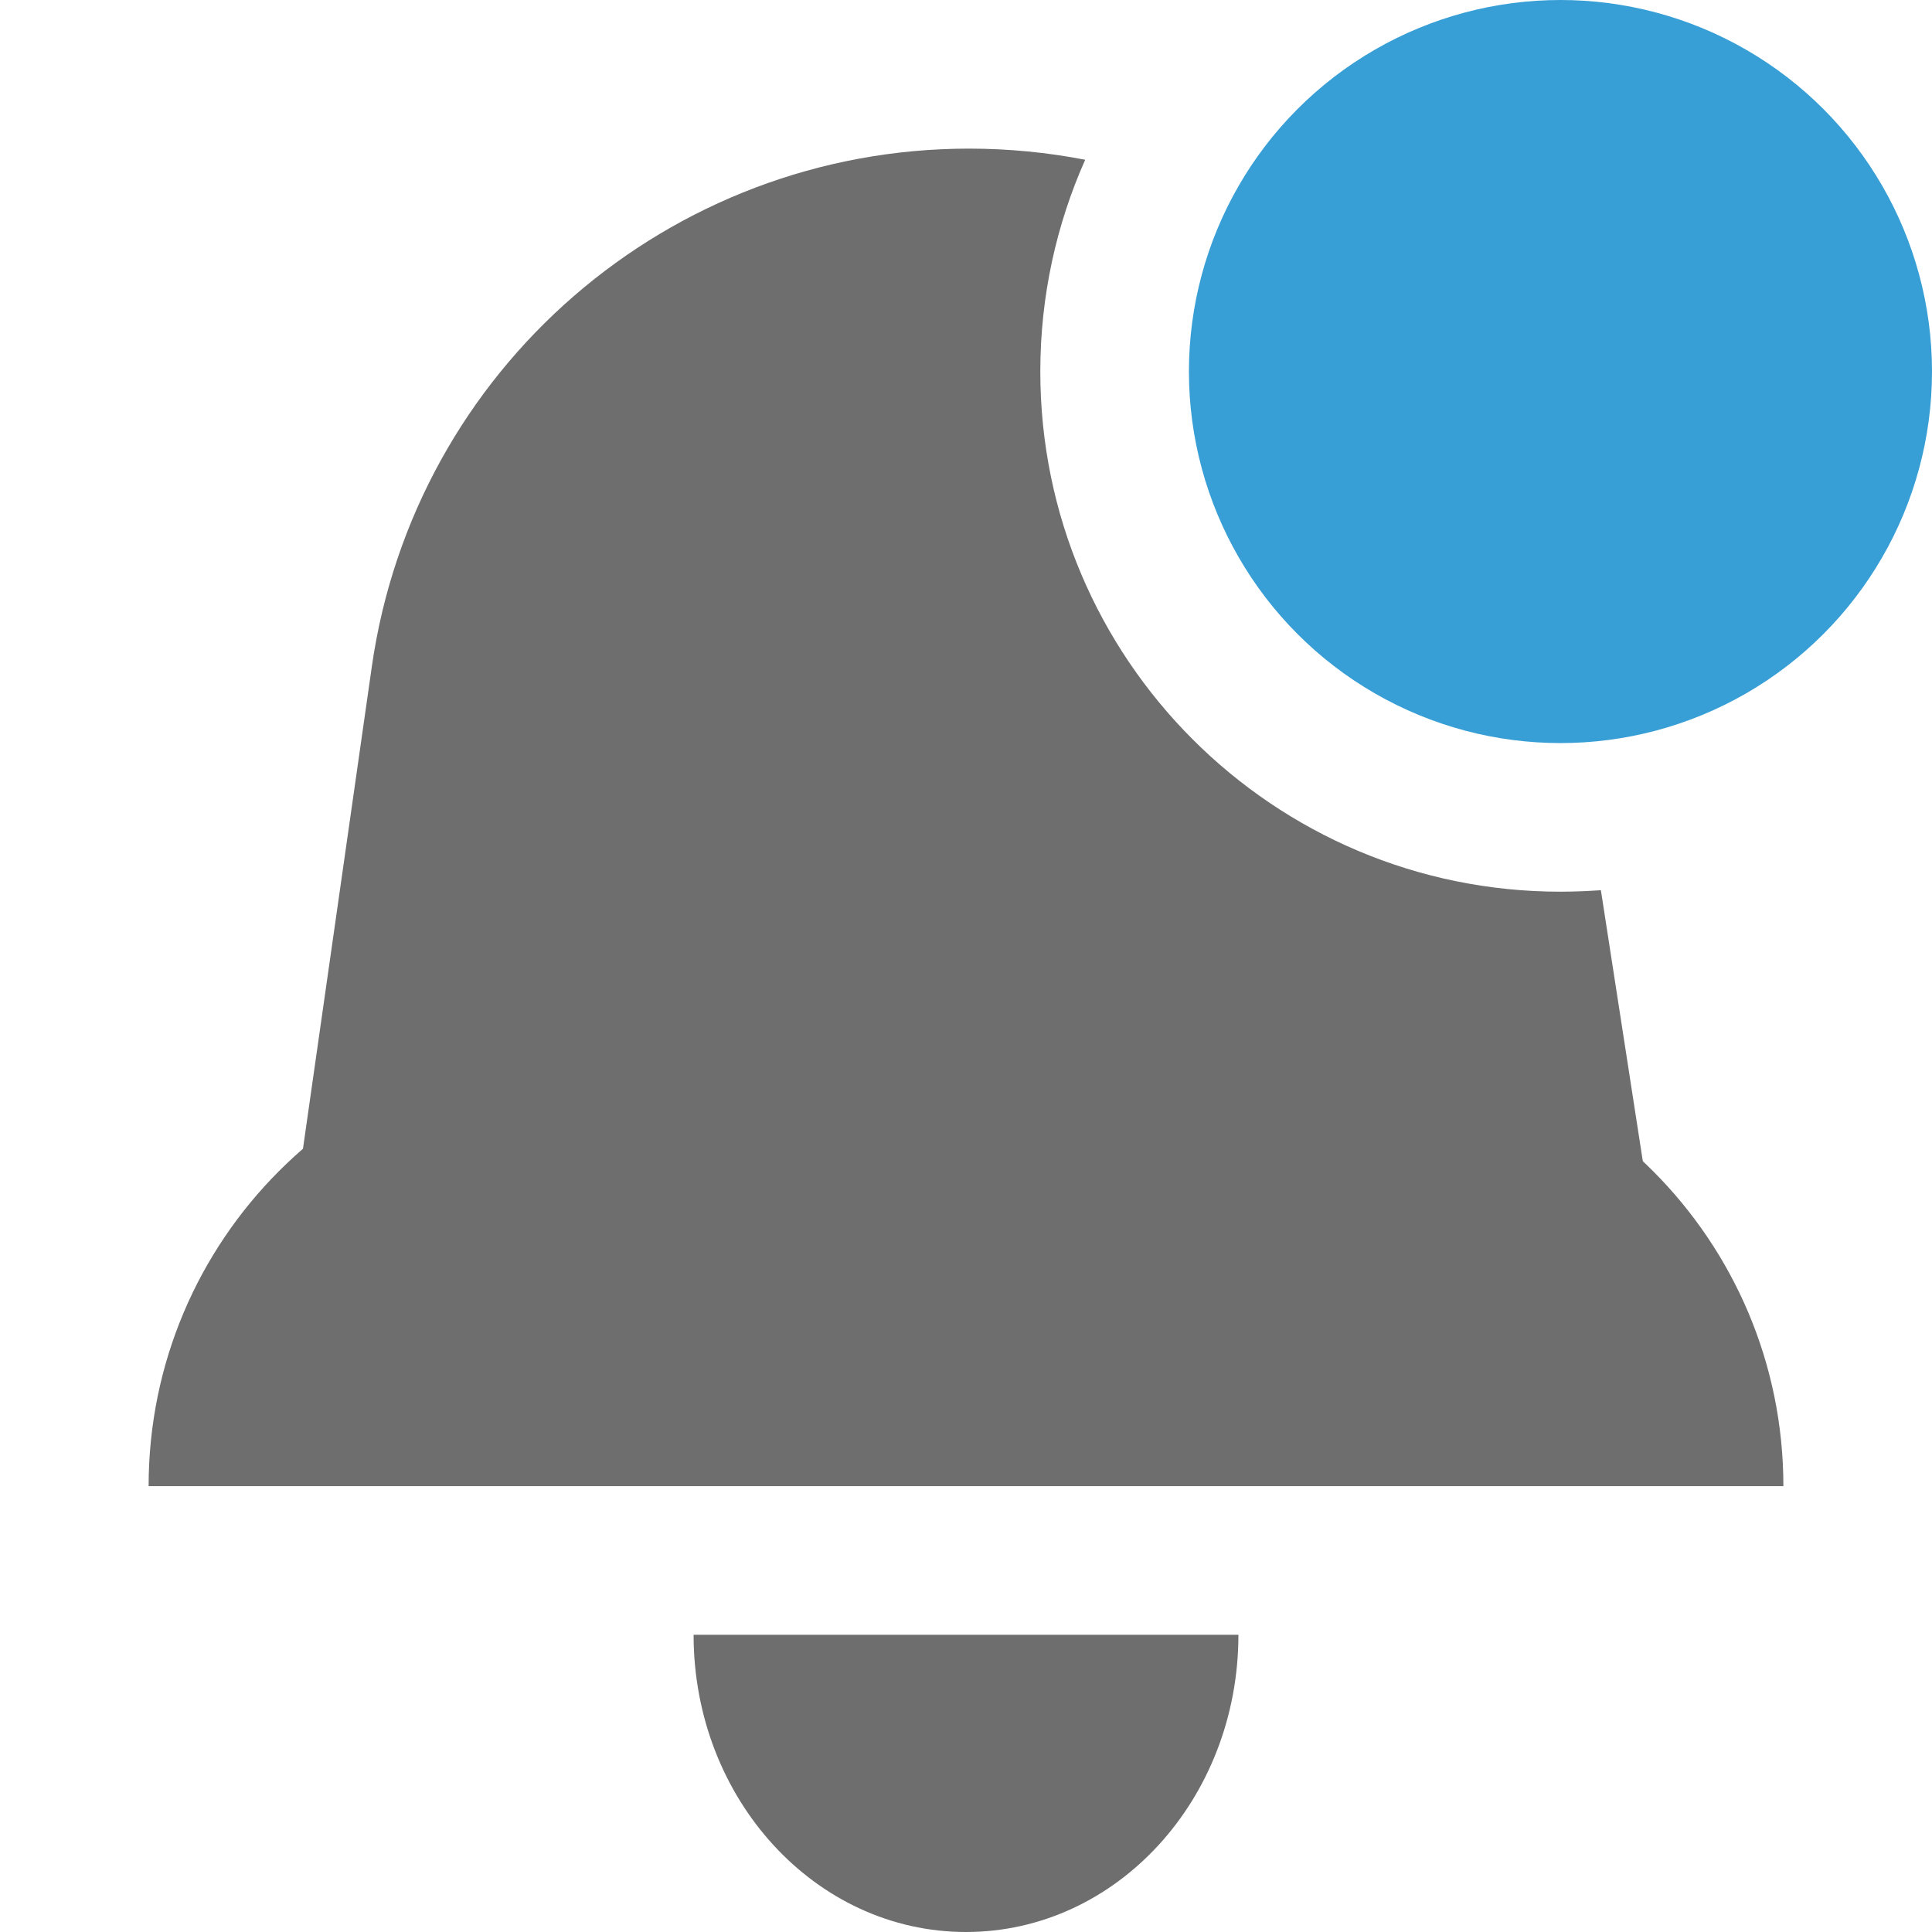
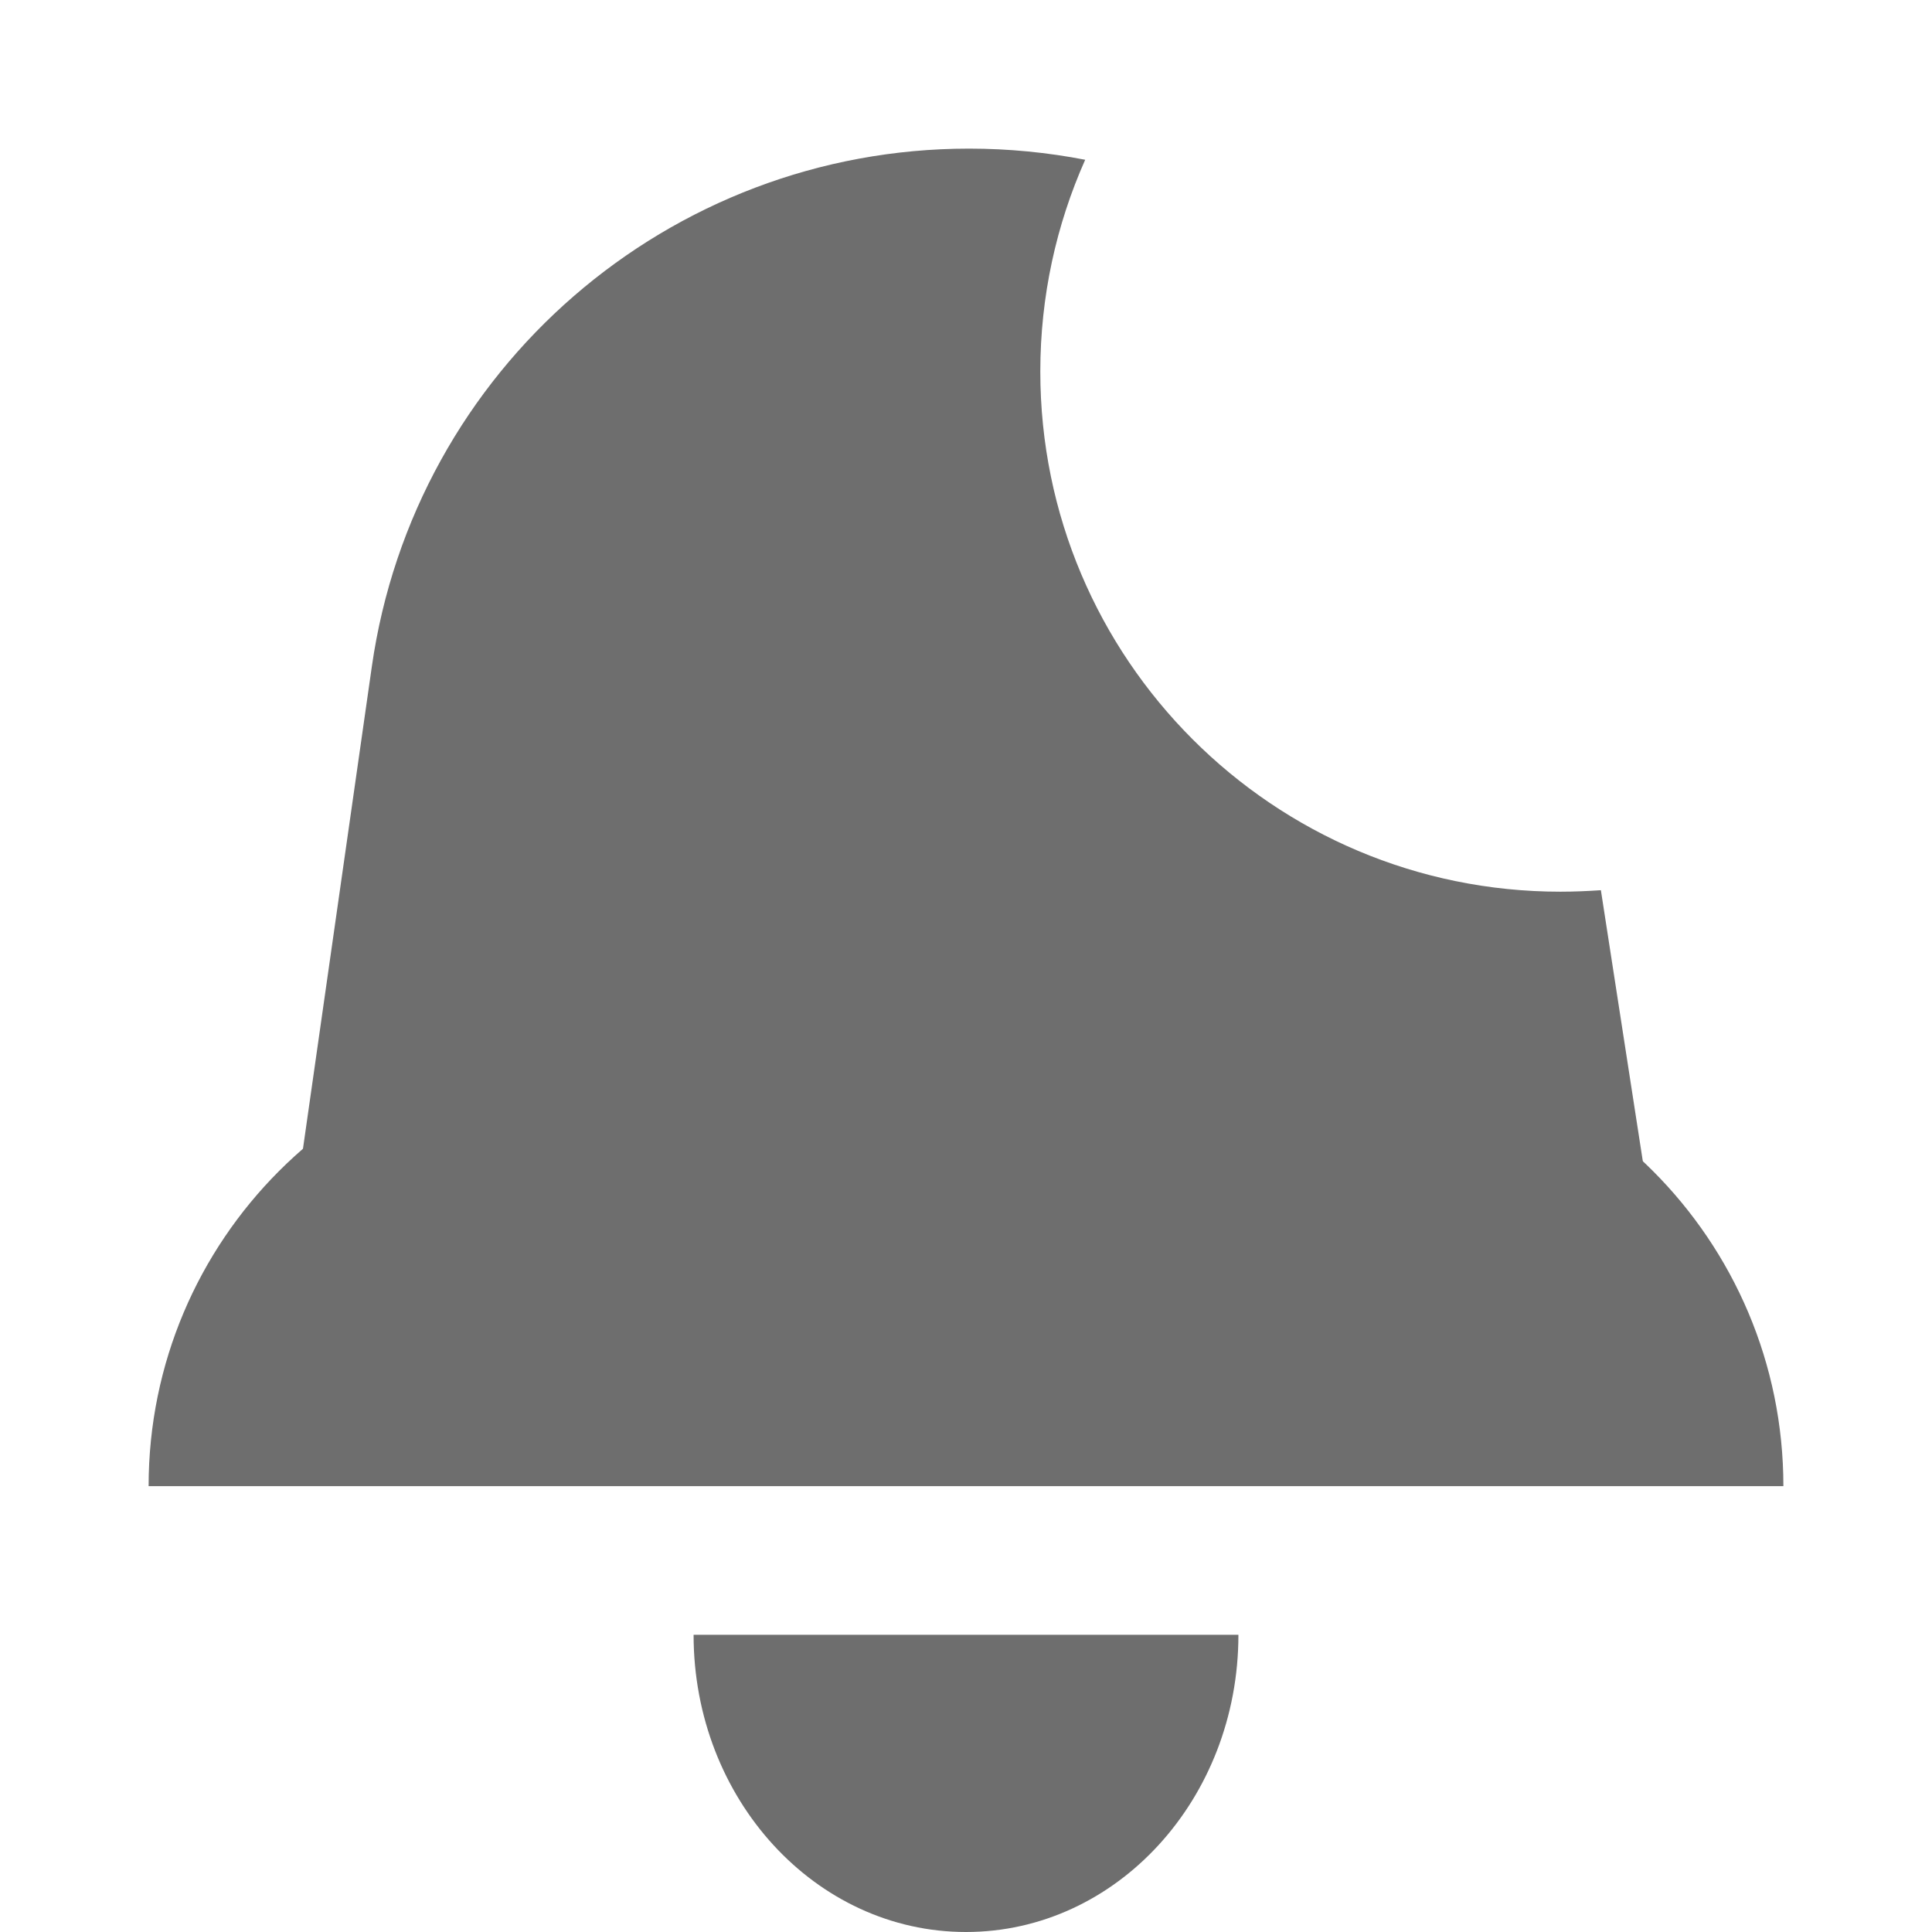
<svg xmlns="http://www.w3.org/2000/svg" width="13" height="13" viewBox="0 0 13 13" fill="none">
  <path d="M1 10C1 8.343 2.343 7 4 7H9C10.657 7 12 8.343 12 10V10H1V10Z" fill="#6E6E6E" />
  <path d="M8.333 11C8.333 12.105 7.513 13 6.5 13C5.487 13 4.667 12.105 4.667 11C5.583 11 7.417 11 8.333 11Z" fill="#6E6E6E" />
  <path fill-rule="evenodd" clip-rule="evenodd" d="M10.772 5.99C10.682 5.996 10.592 6 10.5 6C8.567 6 7 4.433 7 2.5C7 1.993 7.108 1.511 7.302 1.075C7.049 1.026 6.787 1 6.521 1C4.5 1 2.788 2.485 2.502 4.485L2 8H11.083L10.772 5.99Z" fill="#6E6E6E" />
-   <circle cx="10.5" cy="2.5" r="2.5" fill="#389FD6" />
</svg>